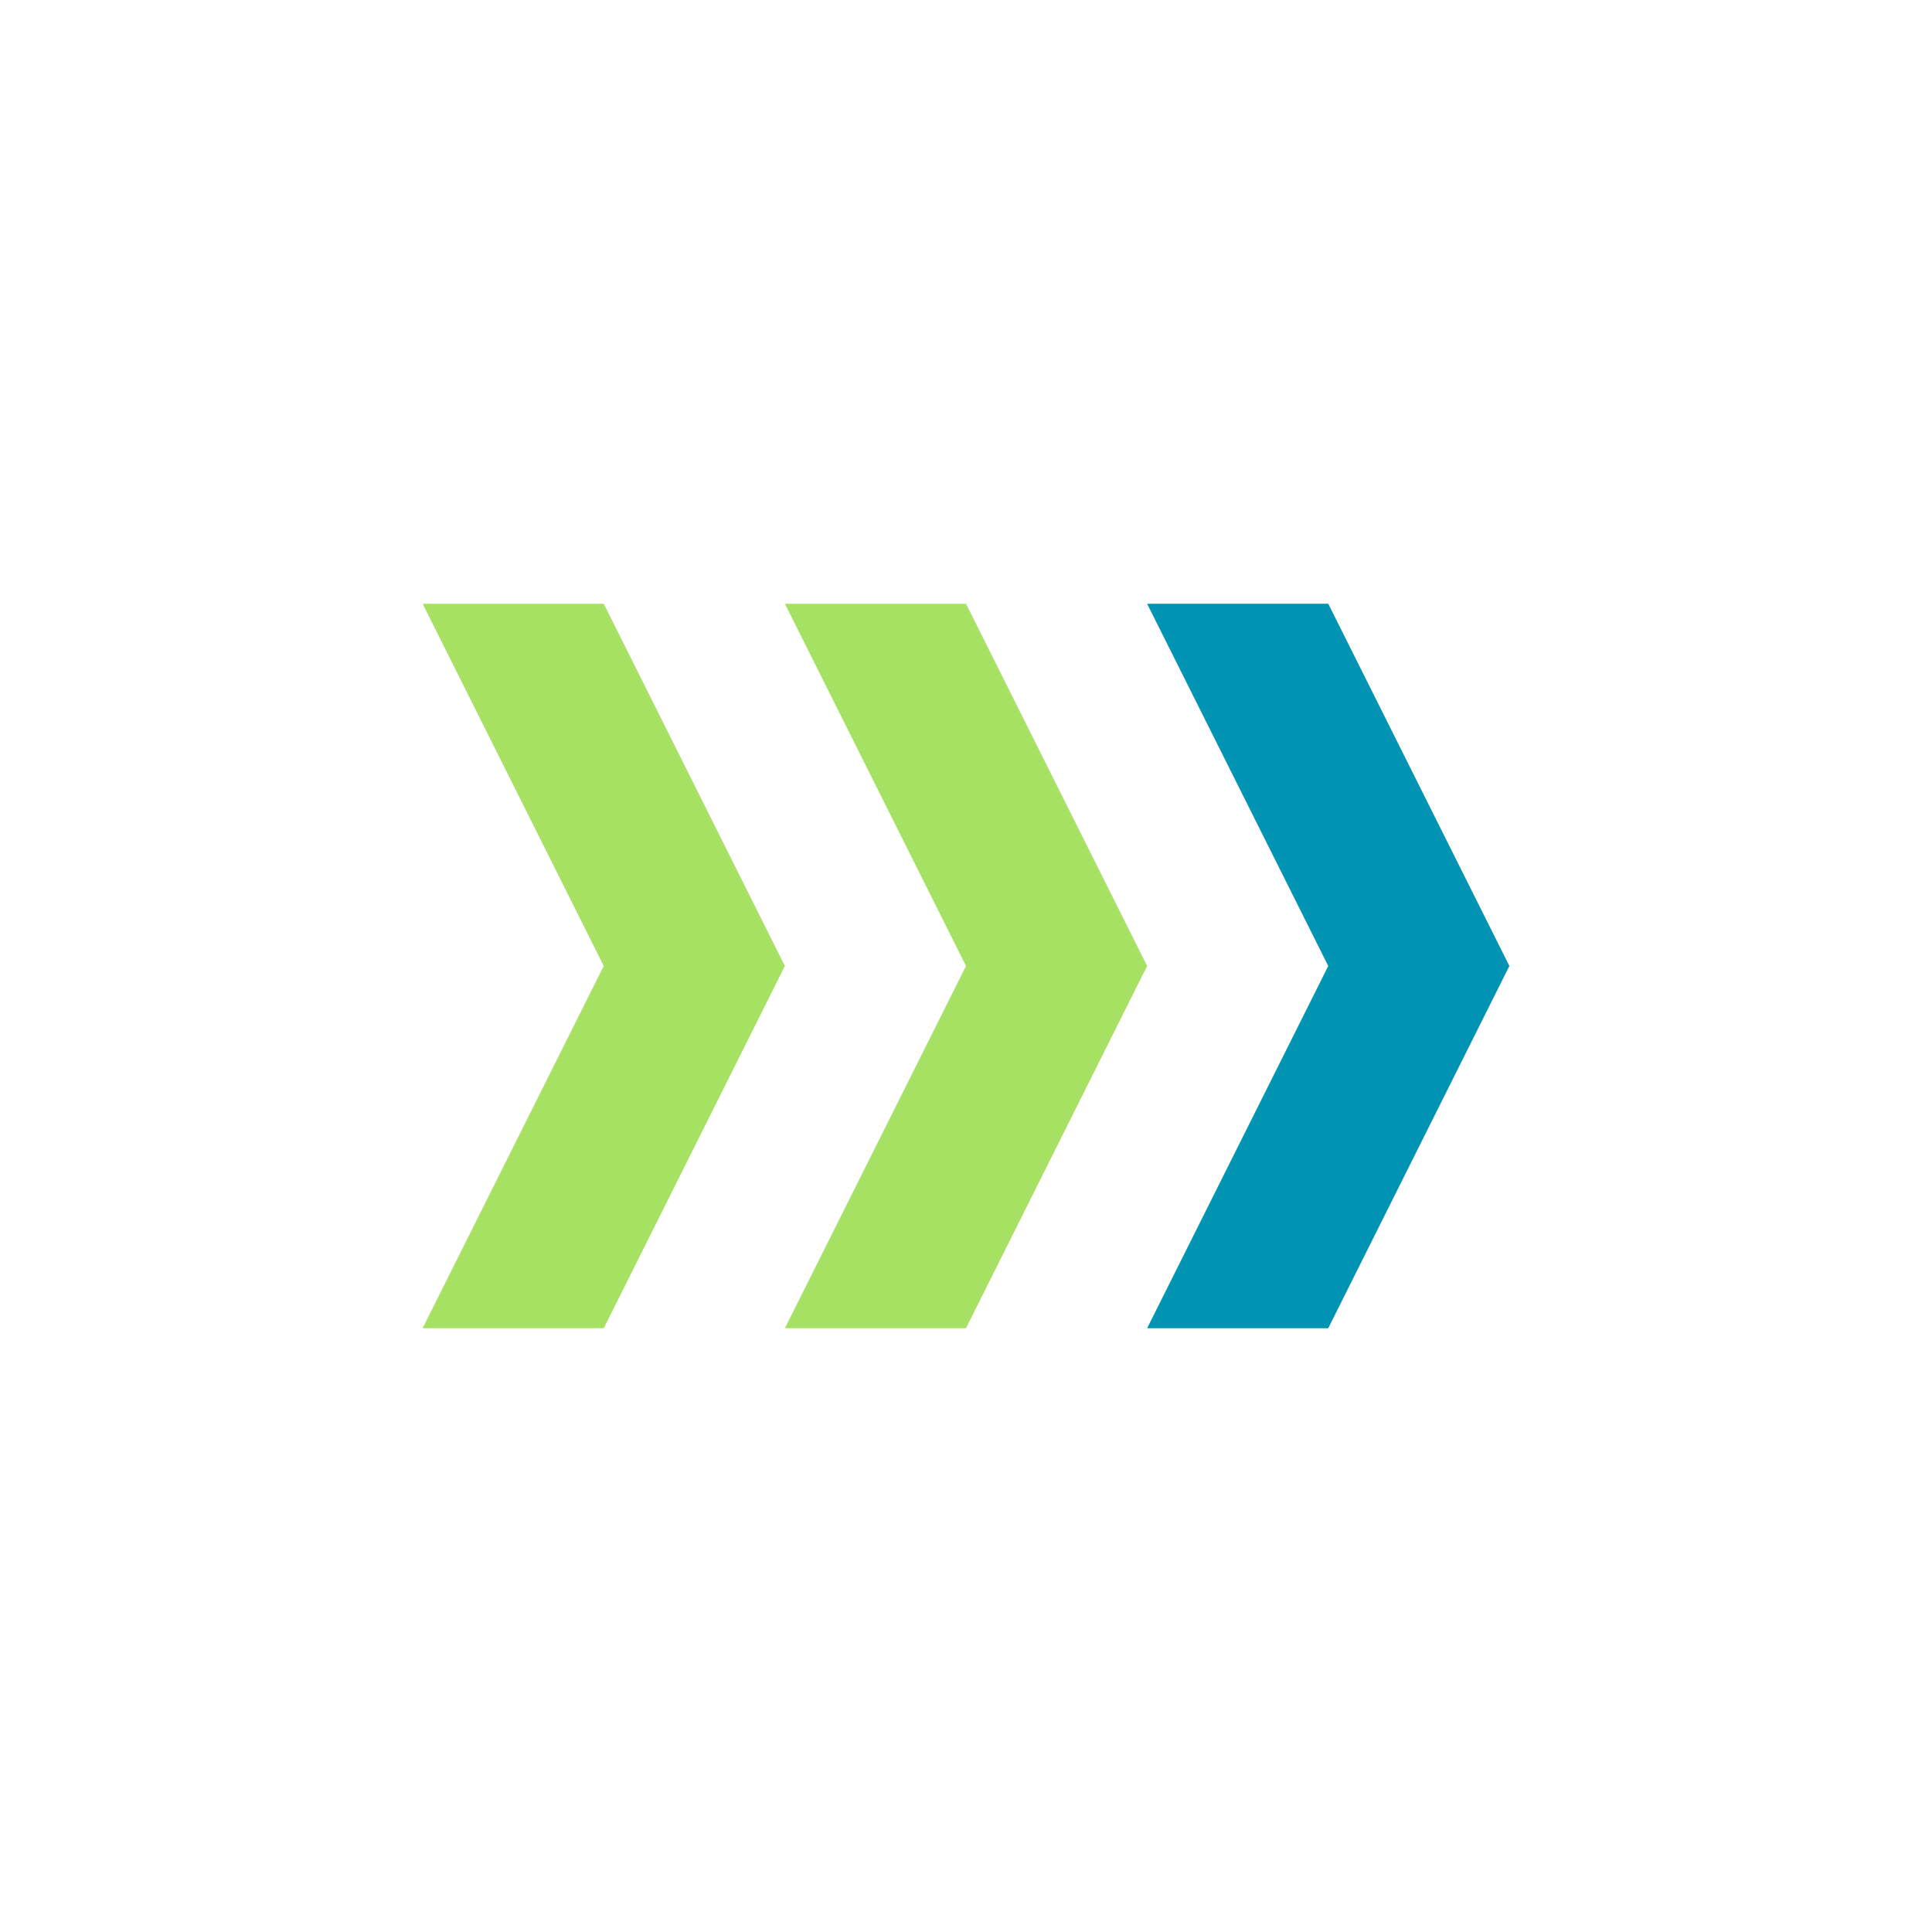
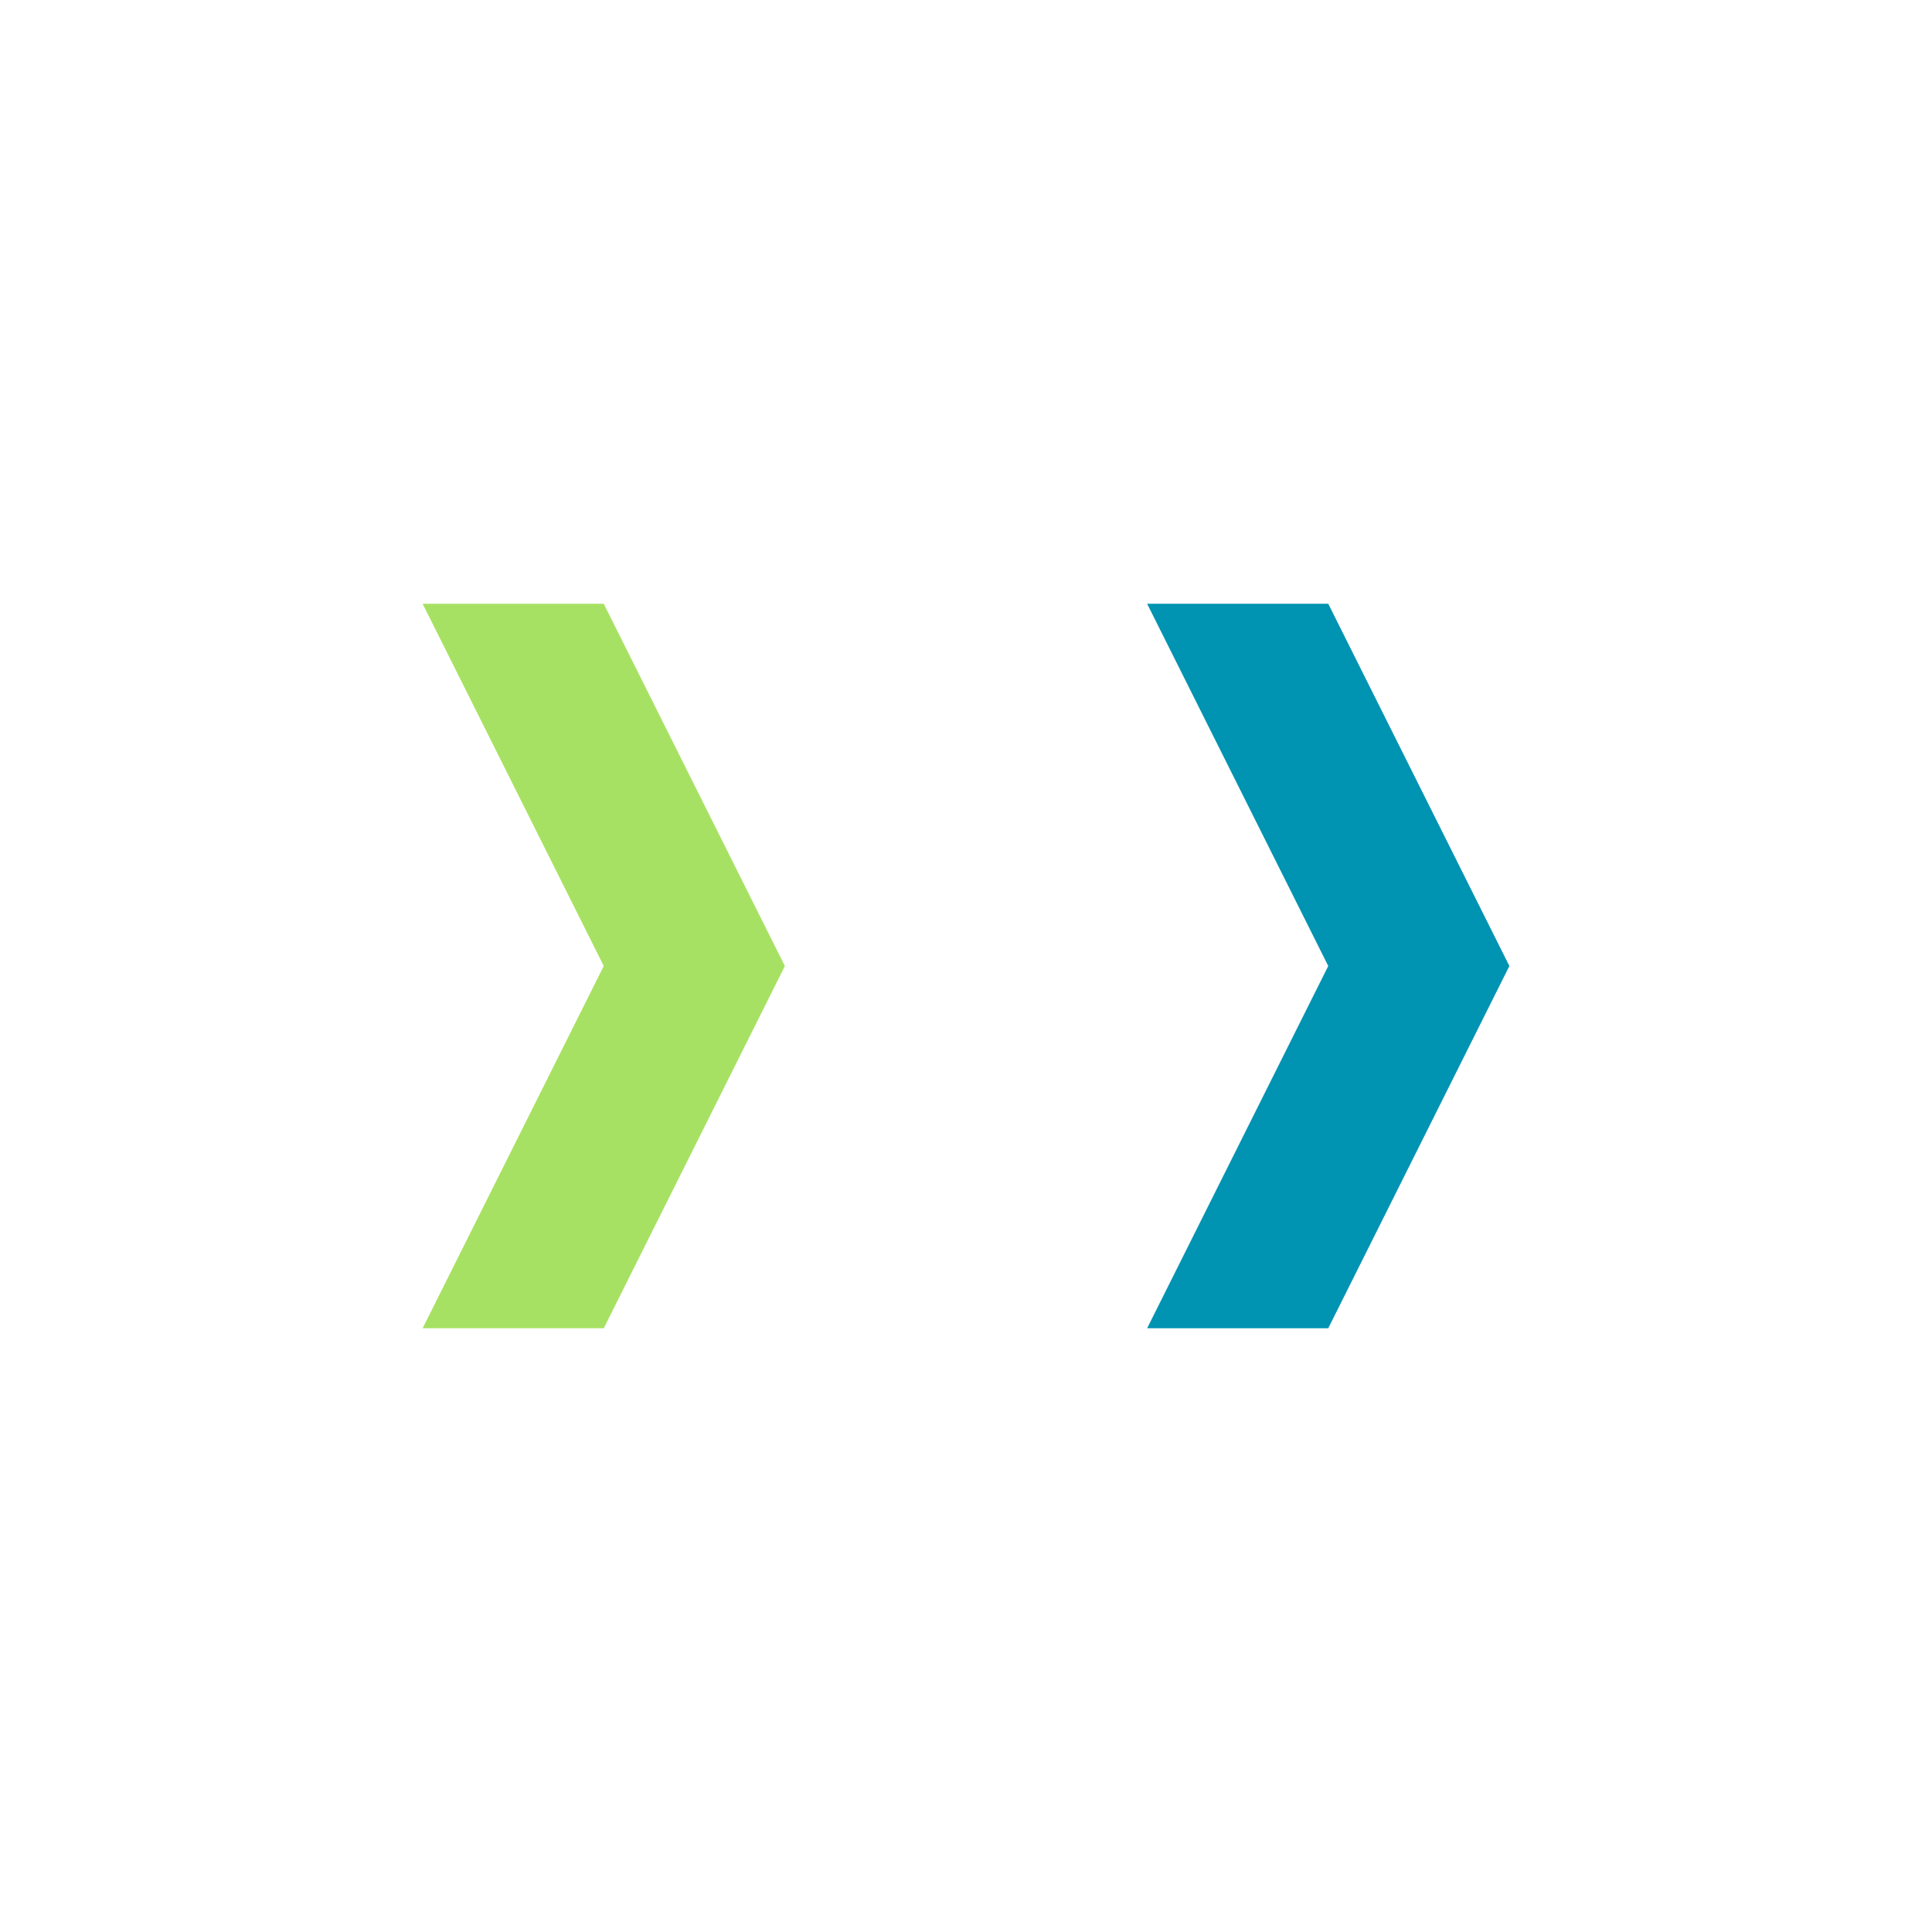
<svg xmlns="http://www.w3.org/2000/svg" id="Art" version="1.1" viewBox="0 0 36 36">
  <defs>
    <style>
      .st0 {
        fill: #a7e163;
      }

      .st1 {
        fill: #0093b2;
      }
    </style>
  </defs>
  <polygon class="st1" points="21.375 11.25 24.75 11.25 28.125 18 24.75 24.75 21.375 24.75 24.75 18 21.375 11.25" />
-   <polygon class="st0" points="14.625 11.25 18 11.25 21.375 18 18 24.75 14.625 24.75 18 18 14.625 11.25" />
  <polygon class="st0" points="7.875 11.25 11.25 11.25 14.625 18 11.25 24.75 7.875 24.75 11.25 18 7.875 11.25" />
</svg>